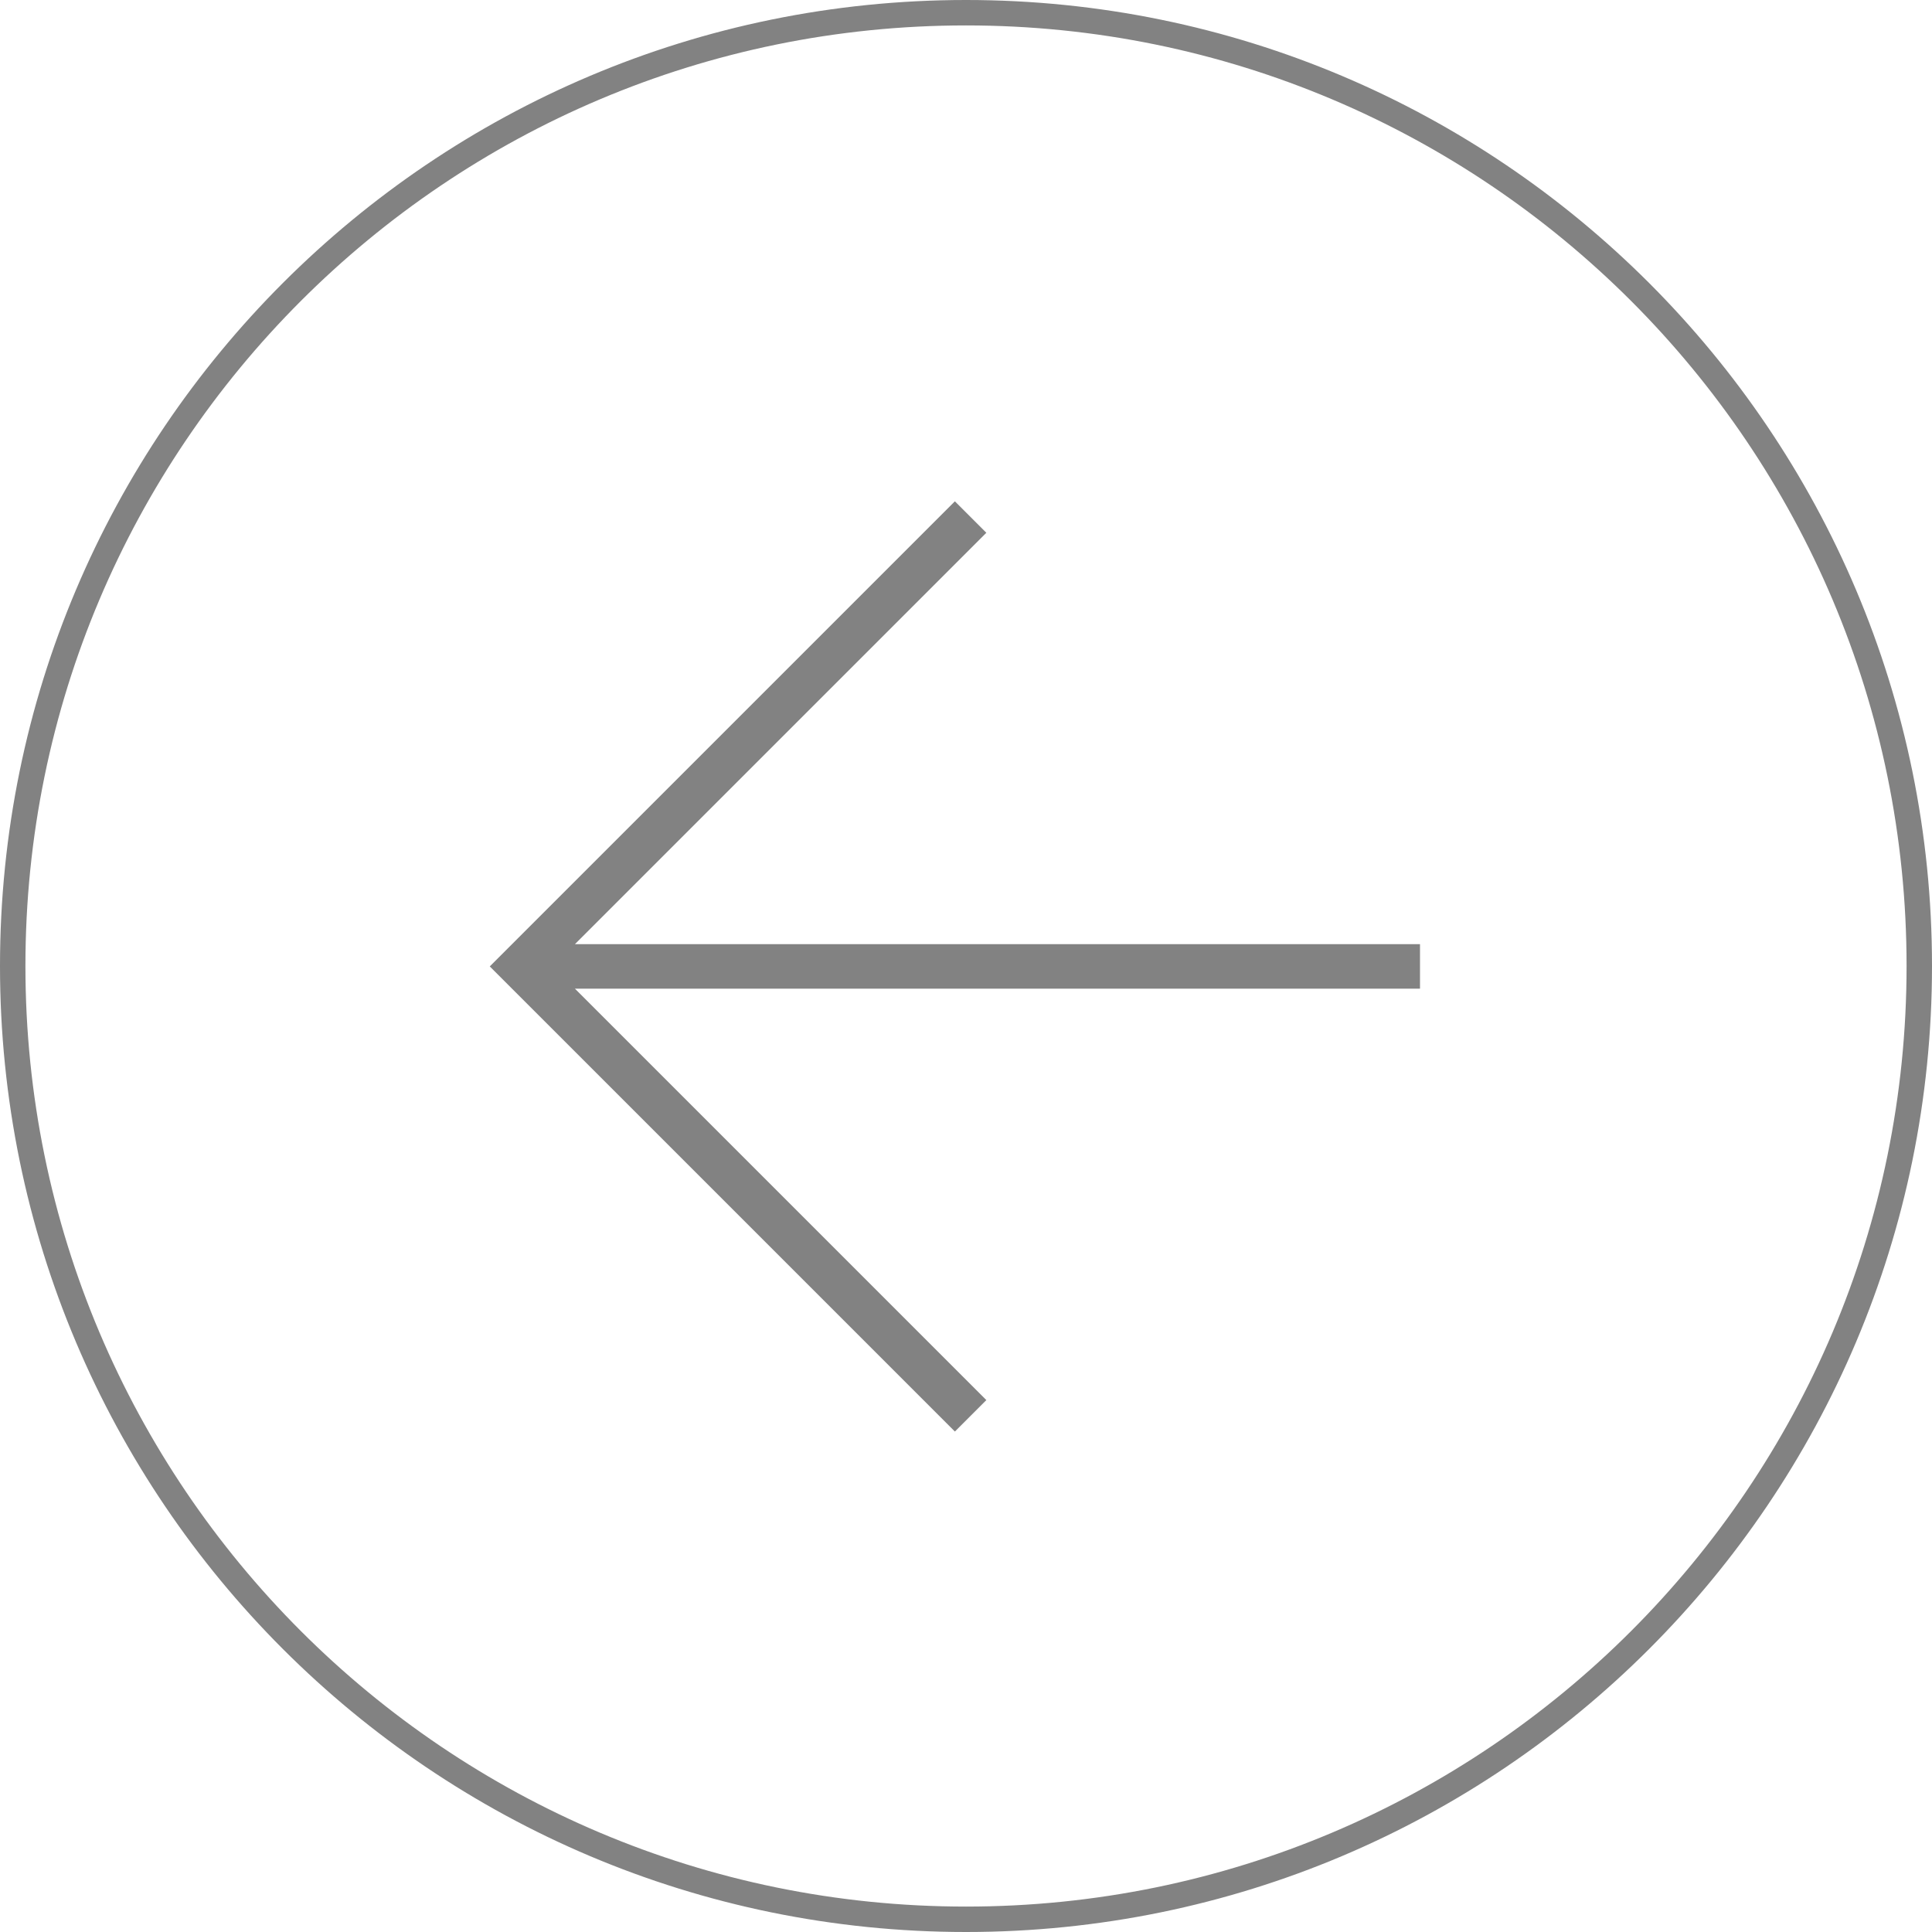
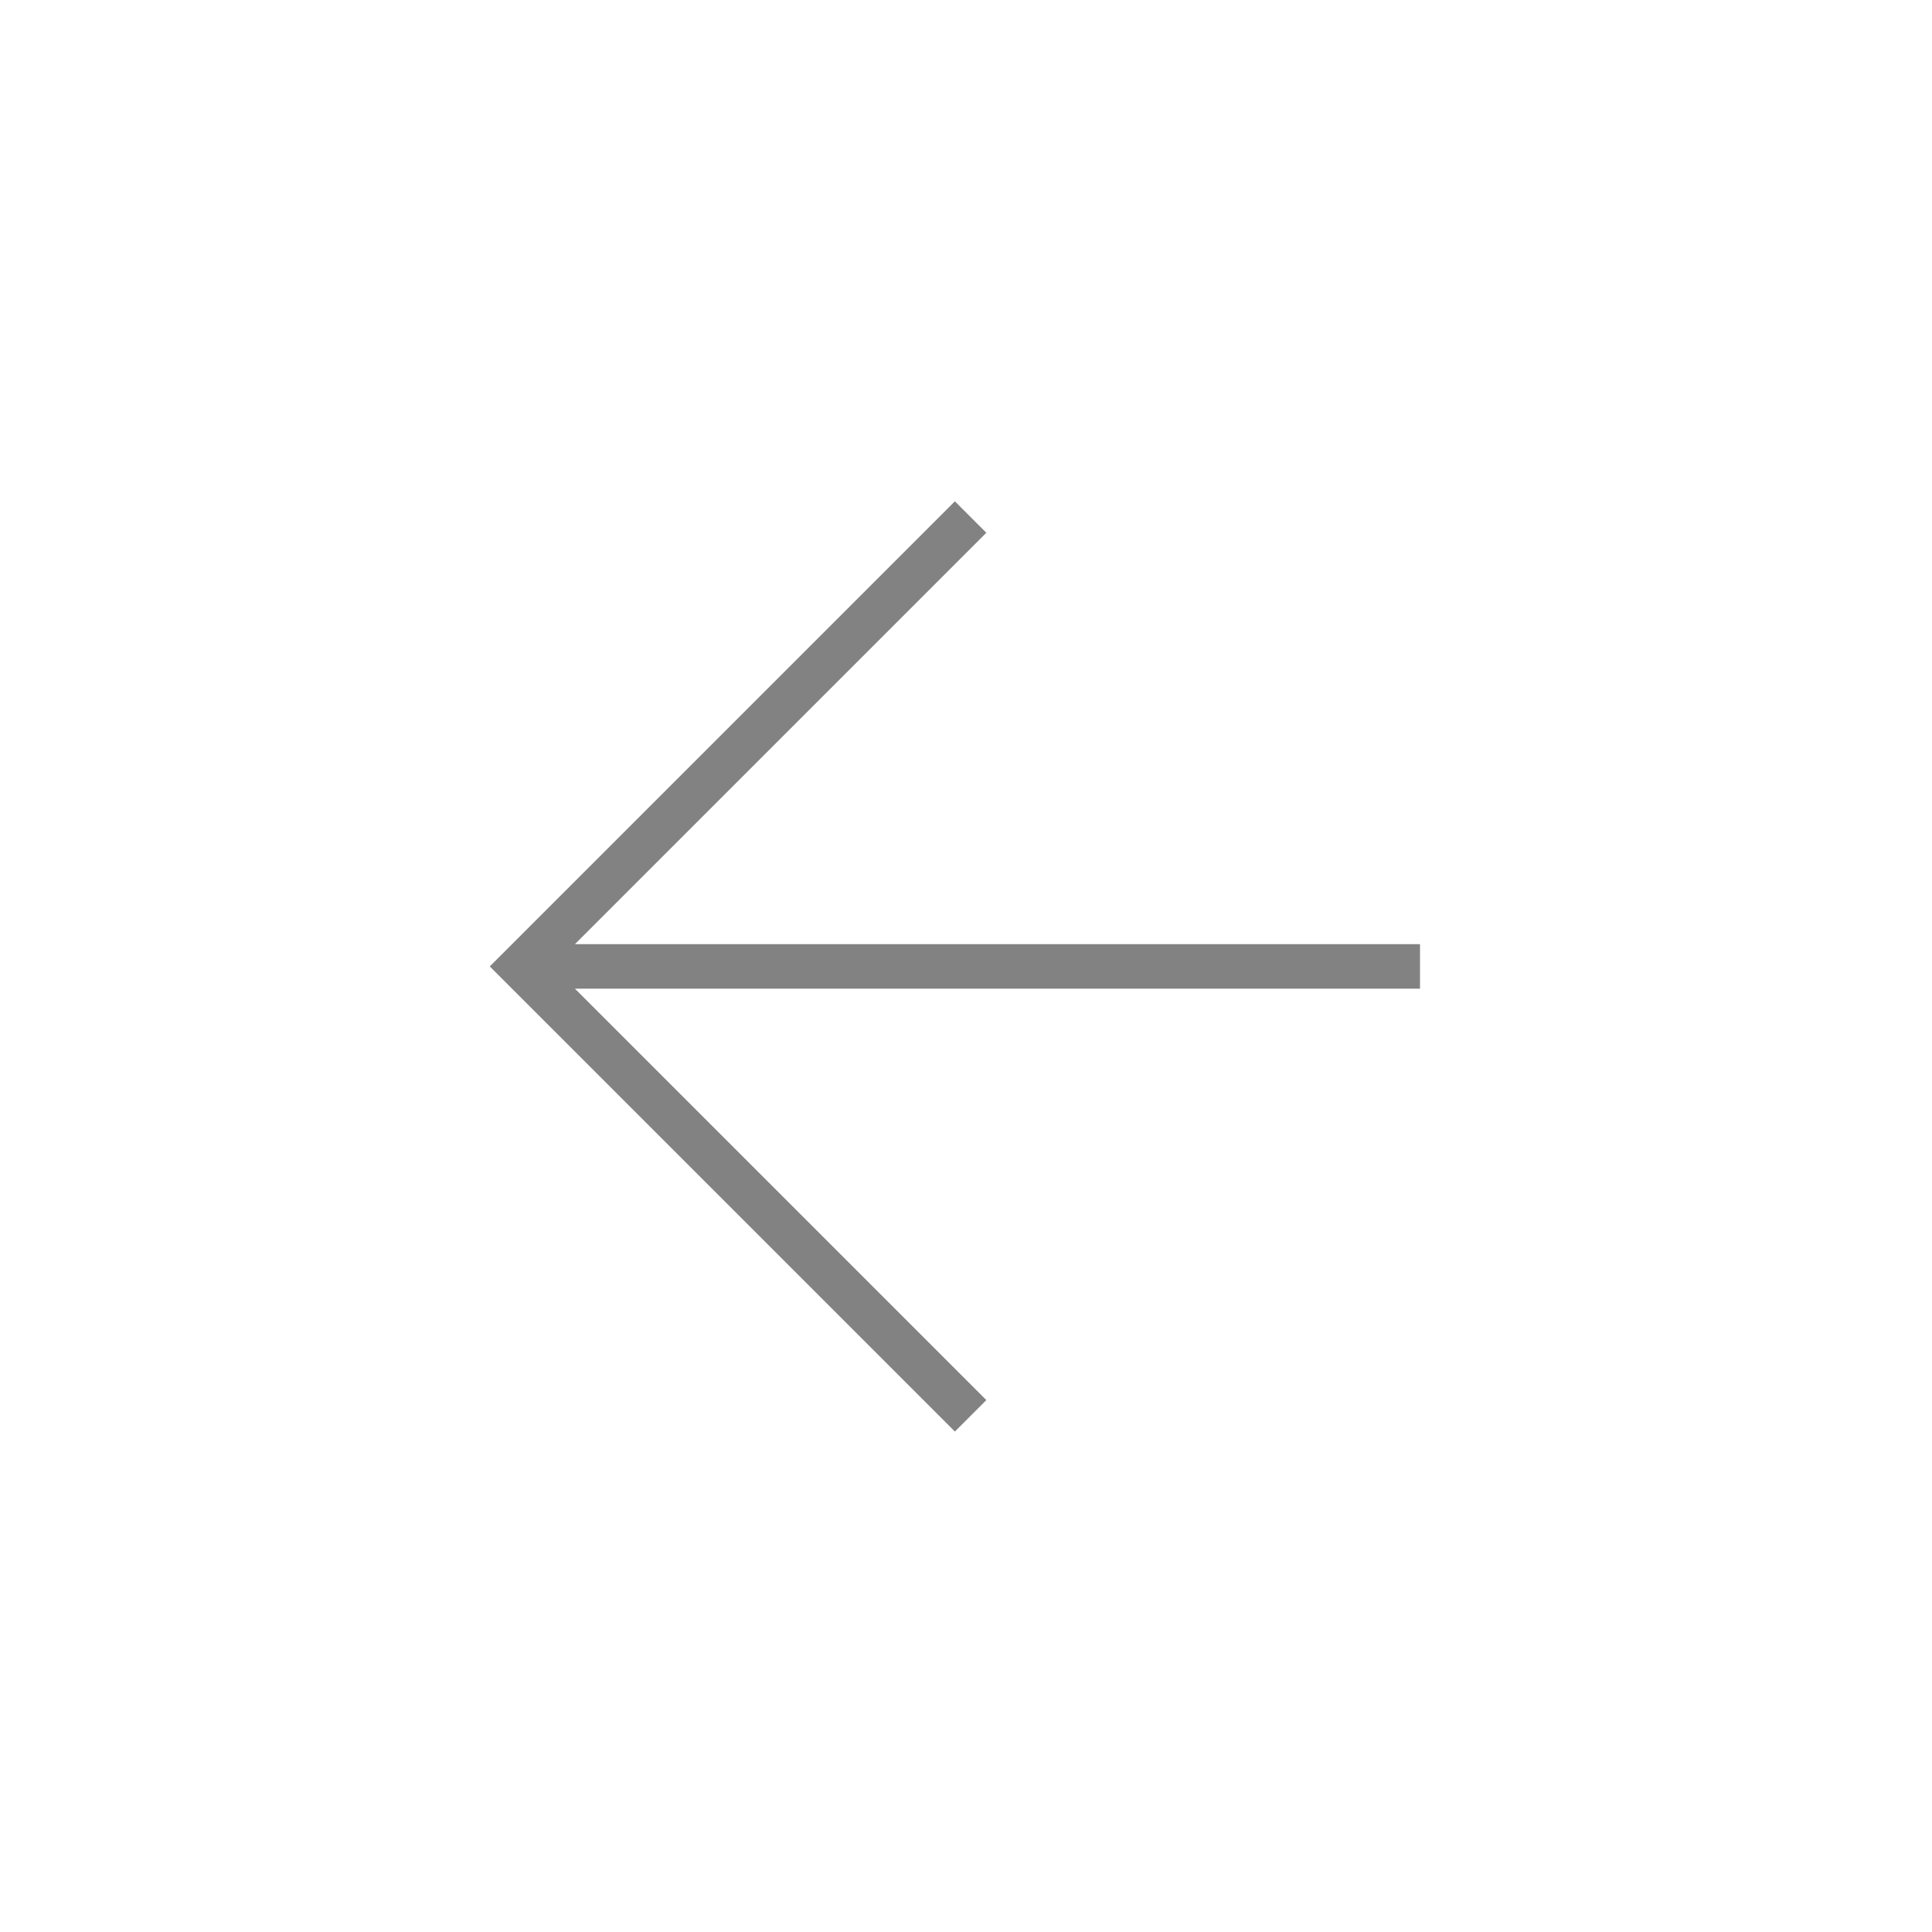
<svg xmlns="http://www.w3.org/2000/svg" width="163" height="163" viewBox="0 0 163 163" fill="none">
-   <path fill-rule="evenodd" clip-rule="evenodd" d="M80.562 120.777L41.321 81.536L80.562 42.295L83.216 44.949L48.505 79.659L119.803 79.659L119.803 83.412L48.505 83.412L83.216 118.123L80.562 120.777Z" fill="black" fill-opacity="0.49" />
-   <path fill-rule="evenodd" clip-rule="evenodd" d="M81.5 160.855C125.327 160.855 160.855 125.327 160.855 81.5C160.855 37.673 125.327 2.145 81.5 2.145C37.673 2.145 2.145 37.673 2.145 81.5C2.145 125.327 37.673 160.855 81.5 160.855ZM81.5 163C126.511 163 163 126.511 163 81.5C163 36.489 126.511 0 81.5 0C36.489 0 0 36.489 0 81.5C0 126.511 36.489 163 81.5 163Z" fill="black" fill-opacity="0.49" />
+   <path fill-rule="evenodd" clip-rule="evenodd" d="M80.562 120.777L41.321 81.536L80.562 42.295L83.216 44.949L48.505 79.659L119.803 79.659L119.803 83.412L48.505 83.412L83.216 118.123L80.562 120.777" fill="black" fill-opacity="0.49" />
</svg>